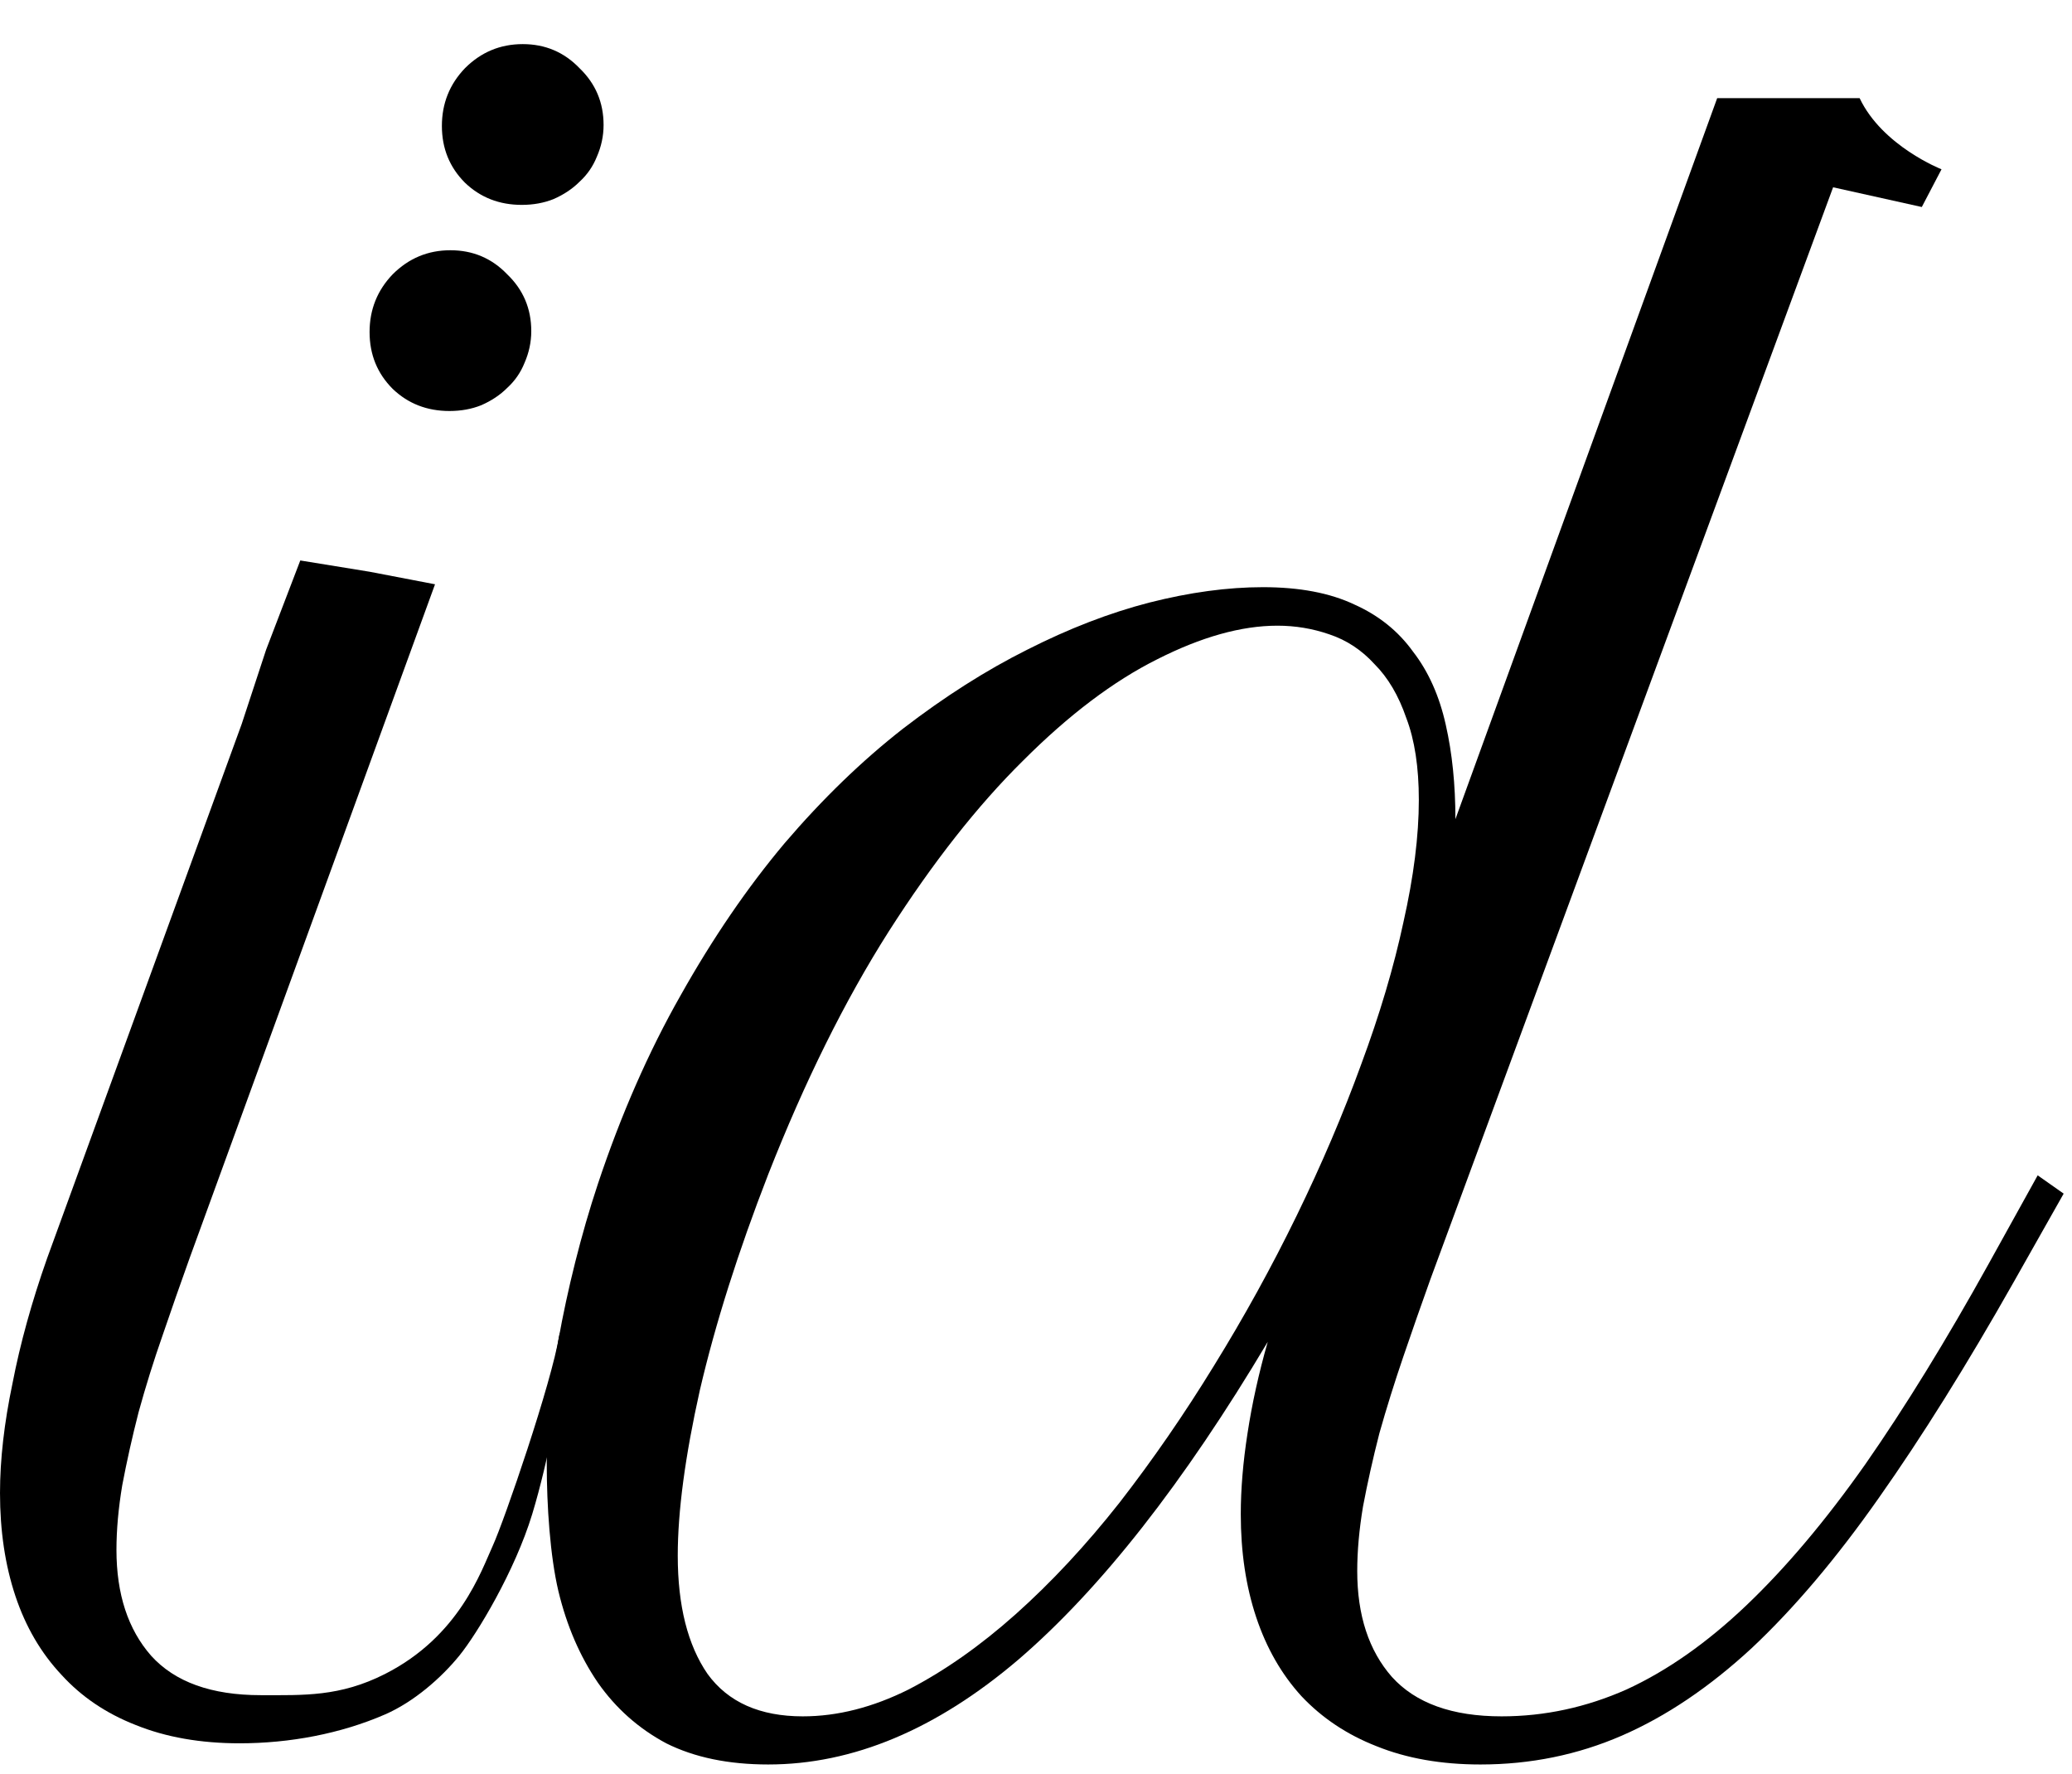
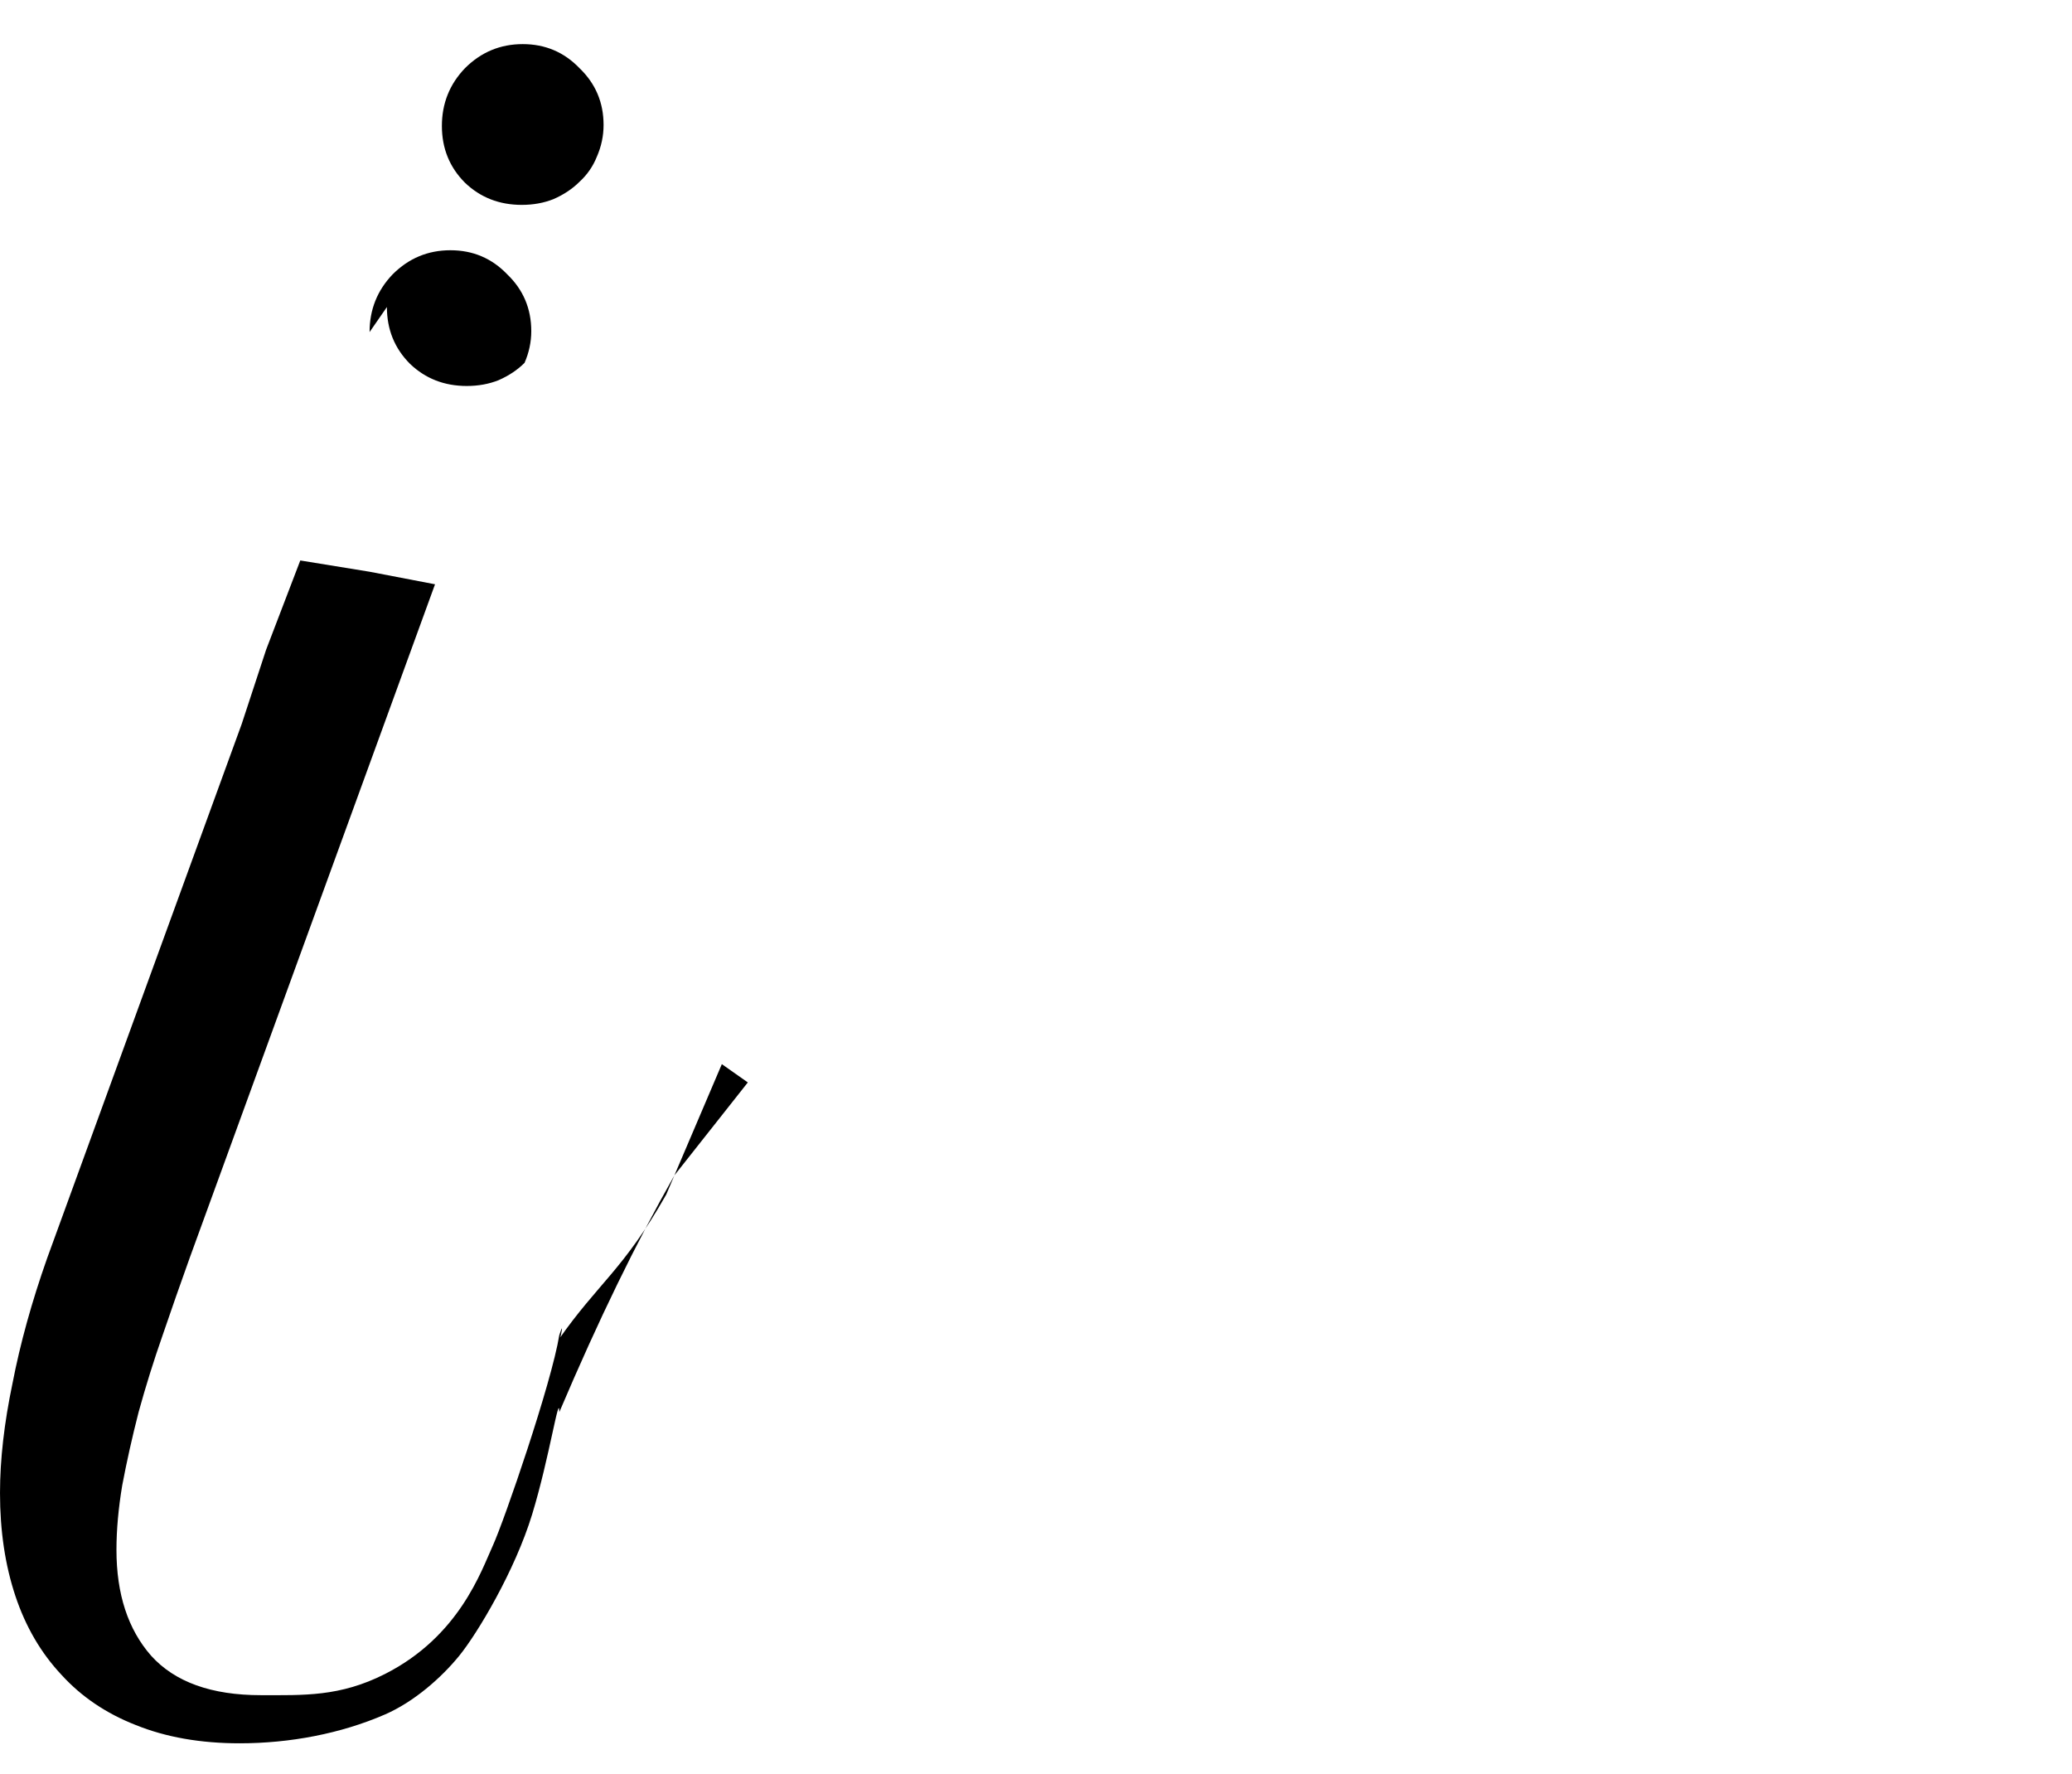
<svg xmlns="http://www.w3.org/2000/svg" width="100%" height="100%" viewBox="0 0 438 375" version="1.1" xml:space="preserve" style="fill-rule:evenodd;clip-rule:evenodd;stroke-linejoin:round;stroke-miterlimit:2;">
-   <path d="M63.476,118.452l14.649,2.381l13.835,2.653l-51.88,142.416c-1.899,5.289 -3.798,10.715 -5.697,16.276c-1.899,5.425 -3.594,10.85 -5.086,16.276c-1.356,5.289 -2.509,10.444 -3.459,15.462c-0.814,4.883 -1.221,9.427 -1.221,13.631c0,9.359 2.442,16.819 7.325,22.38c5.018,5.56 12.749,8.341 23.193,8.341c9.087,-0 16.703,0.359 26.245,-4.476c15.707,-7.959 20.345,-21.769 22.787,-27.107c2.441,-5.339 12.416,-34.335 14.061,-44.508c1.976,-5.996 -1.933,9.545 -0.186,1.026c8.409,-12.071 13.699,-14.724 22.786,-30.729l11.76,-27.572l5.493,3.866l-15.517,19.637c-8.227,14.539 -15.881,30.181 -24.336,50.049c0,-4.476 -2.066,9.562 -5.728,21.566c-3.662,12.003 -11.605,25.227 -15.413,29.907c-3.809,4.679 -9.587,9.758 -15.707,12.418c-9.358,4.069 -20.141,6.096 -30.721,6.096c-8.274,-0 -15.598,-1.289 -21.972,-3.866c-6.24,-2.441 -11.462,-5.968 -15.666,-10.579c-4.34,-4.612 -7.596,-10.173 -9.766,-16.684c-2.17,-6.51 -3.255,-13.766 -3.255,-21.769c0,-7.053 0.882,-14.783 2.645,-23.193c1.627,-8.409 4.069,-17.225 7.324,-26.448l23.493,-64.49l11.746,-32.245l5.873,-16.122l5.169,-15.724l7.226,-18.869Zm14.649,-48.27c0,-4.747 1.628,-8.816 4.883,-12.207c3.391,-3.391 7.46,-5.086 12.207,-5.086c4.747,-0 8.748,1.695 12.003,5.086c3.391,3.255 5.087,7.257 5.087,12.004c-0,2.306 -0.475,4.543 -1.425,6.713c-0.813,2.035 -2.034,3.798 -3.662,5.29c-1.492,1.492 -3.323,2.713 -5.493,3.663c-2.034,0.813 -4.272,1.22 -6.714,1.22c-4.747,-0 -8.748,-1.56 -12.003,-4.679c-3.255,-3.256 -4.883,-7.257 -4.883,-12.004Z" style="fill-rule:nonzero;" />
-   <path d="M126.383,250.236c4.883,-14.649 10.715,-27.941 17.497,-39.876c6.782,-12.072 14.106,-22.787 21.973,-32.145c8.002,-9.359 16.344,-17.43 25.024,-24.211c8.816,-6.782 17.565,-12.343 26.246,-16.683c8.816,-4.476 17.428,-7.799 25.837,-9.969c8.545,-2.17 16.548,-3.255 24.008,-3.255c7.731,-0 14.174,1.22 19.327,3.662c5.155,2.306 9.292,5.628 12.411,9.969c3.255,4.204 5.561,9.359 6.917,15.462c1.357,5.968 2.035,12.614 2.035,19.938l55.338,-152.384l30.111,-0c4.81,10.15 17.31,15.033 17.31,15.033l-4.167,7.973l-18.75,-4.167l-85.132,230.795c-1.899,5.289 -3.798,10.715 -5.696,16.275c-1.899,5.562 -3.595,10.987 -5.087,16.277c-1.356,5.289 -2.509,10.443 -3.458,15.462c-0.814,4.883 -1.221,9.426 -1.221,13.631c-0,9.359 2.442,16.819 7.324,22.38c5.019,5.56 12.75,8.341 23.193,8.341c9.088,0 17.904,-1.899 26.449,-5.696c8.545,-3.934 16.954,-9.834 25.228,-17.701c8.409,-8.002 16.818,-17.971 25.228,-29.907c8.409,-12.071 17.089,-26.177 26.043,-42.317l10.375,-18.718l5.492,3.865l-10.58,18.718c-9.9,17.497 -19.394,32.687 -28.482,45.573c-8.952,12.749 -17.904,23.329 -26.855,31.738c-8.952,8.274 -18.108,14.445 -27.466,18.514c-9.359,4.069 -19.328,6.104 -29.908,6.104c-8.273,-0 -15.597,-1.289 -21.972,-3.866c-6.239,-2.441 -11.529,-5.968 -15.869,-10.579c-4.205,-4.612 -7.392,-10.173 -9.562,-16.683c-2.171,-6.511 -3.256,-13.767 -3.256,-21.769c0,-5.29 0.475,-10.987 1.424,-17.09c0.95,-6.24 2.374,-12.682 4.273,-19.328c-17.768,29.839 -35.333,52.219 -52.694,67.138c-17.361,14.785 -34.993,22.177 -52.897,22.177c-8.409,-0 -15.598,-1.492 -21.566,-4.476c-5.832,-3.12 -10.647,-7.392 -14.445,-12.818c-3.797,-5.561 -6.578,-12.003 -8.341,-19.328c-1.763,-7.46 -2.464,-18.039 -2.464,-26.855c-0,-9.495 0.565,-15.793 2.464,-26.237c1.899,-10.579 4.815,-22.388 8.341,-32.967Zm43.335,112.508c7.325,0 14.785,-1.899 22.38,-5.696c7.595,-3.934 15.123,-9.224 22.583,-15.87c7.596,-6.781 14.92,-14.648 21.973,-23.6c7.053,-9.088 13.699,-18.718 19.938,-28.89c6.375,-10.308 12.207,-20.888 17.496,-31.738c5.29,-10.851 9.834,-21.498 13.632,-31.942c3.933,-10.579 6.917,-20.616 8.952,-30.11c2.17,-9.63 3.255,-18.243 3.255,-25.839c-0,-6.917 -0.882,-12.681 -2.645,-17.293c-1.628,-4.747 -3.866,-8.545 -6.714,-11.393c-2.713,-2.984 -5.9,-5.087 -9.562,-6.307c-3.526,-1.221 -7.189,-1.831 -10.986,-1.831c-7.596,-0 -16.073,2.373 -25.432,7.12c-9.223,4.612 -18.649,11.733 -28.279,21.363c-9.63,9.494 -19.125,21.565 -28.484,36.214c-9.222,14.513 -17.7,31.603 -25.431,51.269c-6.374,16.412 -11.189,31.603 -14.445,45.573c-3.119,13.971 -4.679,25.635 -4.679,34.994c0,10.579 2.102,18.921 6.307,25.024c4.34,5.968 11.054,8.952 20.141,8.952Z" style="fill-rule:nonzero;" />
+   <path d="M63.476,118.452l14.649,2.381l13.835,2.653l-51.88,142.416c-1.899,5.289 -3.798,10.715 -5.697,16.276c-1.899,5.425 -3.594,10.85 -5.086,16.276c-1.356,5.289 -2.509,10.444 -3.459,15.462c-0.814,4.883 -1.221,9.427 -1.221,13.631c0,9.359 2.442,16.819 7.325,22.38c5.018,5.56 12.749,8.341 23.193,8.341c9.087,-0 16.703,0.359 26.245,-4.476c15.707,-7.959 20.345,-21.769 22.787,-27.107c2.441,-5.339 12.416,-34.335 14.061,-44.508c1.976,-5.996 -1.933,9.545 -0.186,1.026c8.409,-12.071 13.699,-14.724 22.786,-30.729l11.76,-27.572l5.493,3.866l-15.517,19.637c-8.227,14.539 -15.881,30.181 -24.336,50.049c0,-4.476 -2.066,9.562 -5.728,21.566c-3.662,12.003 -11.605,25.227 -15.413,29.907c-3.809,4.679 -9.587,9.758 -15.707,12.418c-9.358,4.069 -20.141,6.096 -30.721,6.096c-8.274,-0 -15.598,-1.289 -21.972,-3.866c-6.24,-2.441 -11.462,-5.968 -15.666,-10.579c-4.34,-4.612 -7.596,-10.173 -9.766,-16.684c-2.17,-6.51 -3.255,-13.766 -3.255,-21.769c0,-7.053 0.882,-14.783 2.645,-23.193c1.627,-8.409 4.069,-17.225 7.324,-26.448l23.493,-64.49l11.746,-32.245l5.873,-16.122l5.169,-15.724l7.226,-18.869Zm14.649,-48.27c0,-4.747 1.628,-8.816 4.883,-12.207c3.391,-3.391 7.46,-5.086 12.207,-5.086c4.747,-0 8.748,1.695 12.003,5.086c3.391,3.255 5.087,7.257 5.087,12.004c-0,2.306 -0.475,4.543 -1.425,6.713c-1.492,1.492 -3.323,2.713 -5.493,3.663c-2.034,0.813 -4.272,1.22 -6.714,1.22c-4.747,-0 -8.748,-1.56 -12.003,-4.679c-3.255,-3.256 -4.883,-7.257 -4.883,-12.004Z" style="fill-rule:nonzero;" />
  <path d="M98.294,14.41c-3.256,3.391 -4.883,7.46 -4.883,12.207c-0,4.747 1.627,8.748 4.883,12.004c3.255,3.119 7.256,4.679 12.003,4.679c2.442,0 4.68,-0.407 6.714,-1.221c2.17,-0.949 4.001,-2.17 5.493,-3.662c1.628,-1.492 2.848,-3.255 3.662,-5.29c0.95,-2.17 1.424,-4.408 1.424,-6.713c0,-4.748 -1.695,-8.749 -5.086,-12.004c-3.255,-3.391 -7.256,-5.086 -12.003,-5.086c-4.748,-0 -8.817,1.695 -12.207,5.086Z" style="fill-rule:nonzero;" />
</svg>